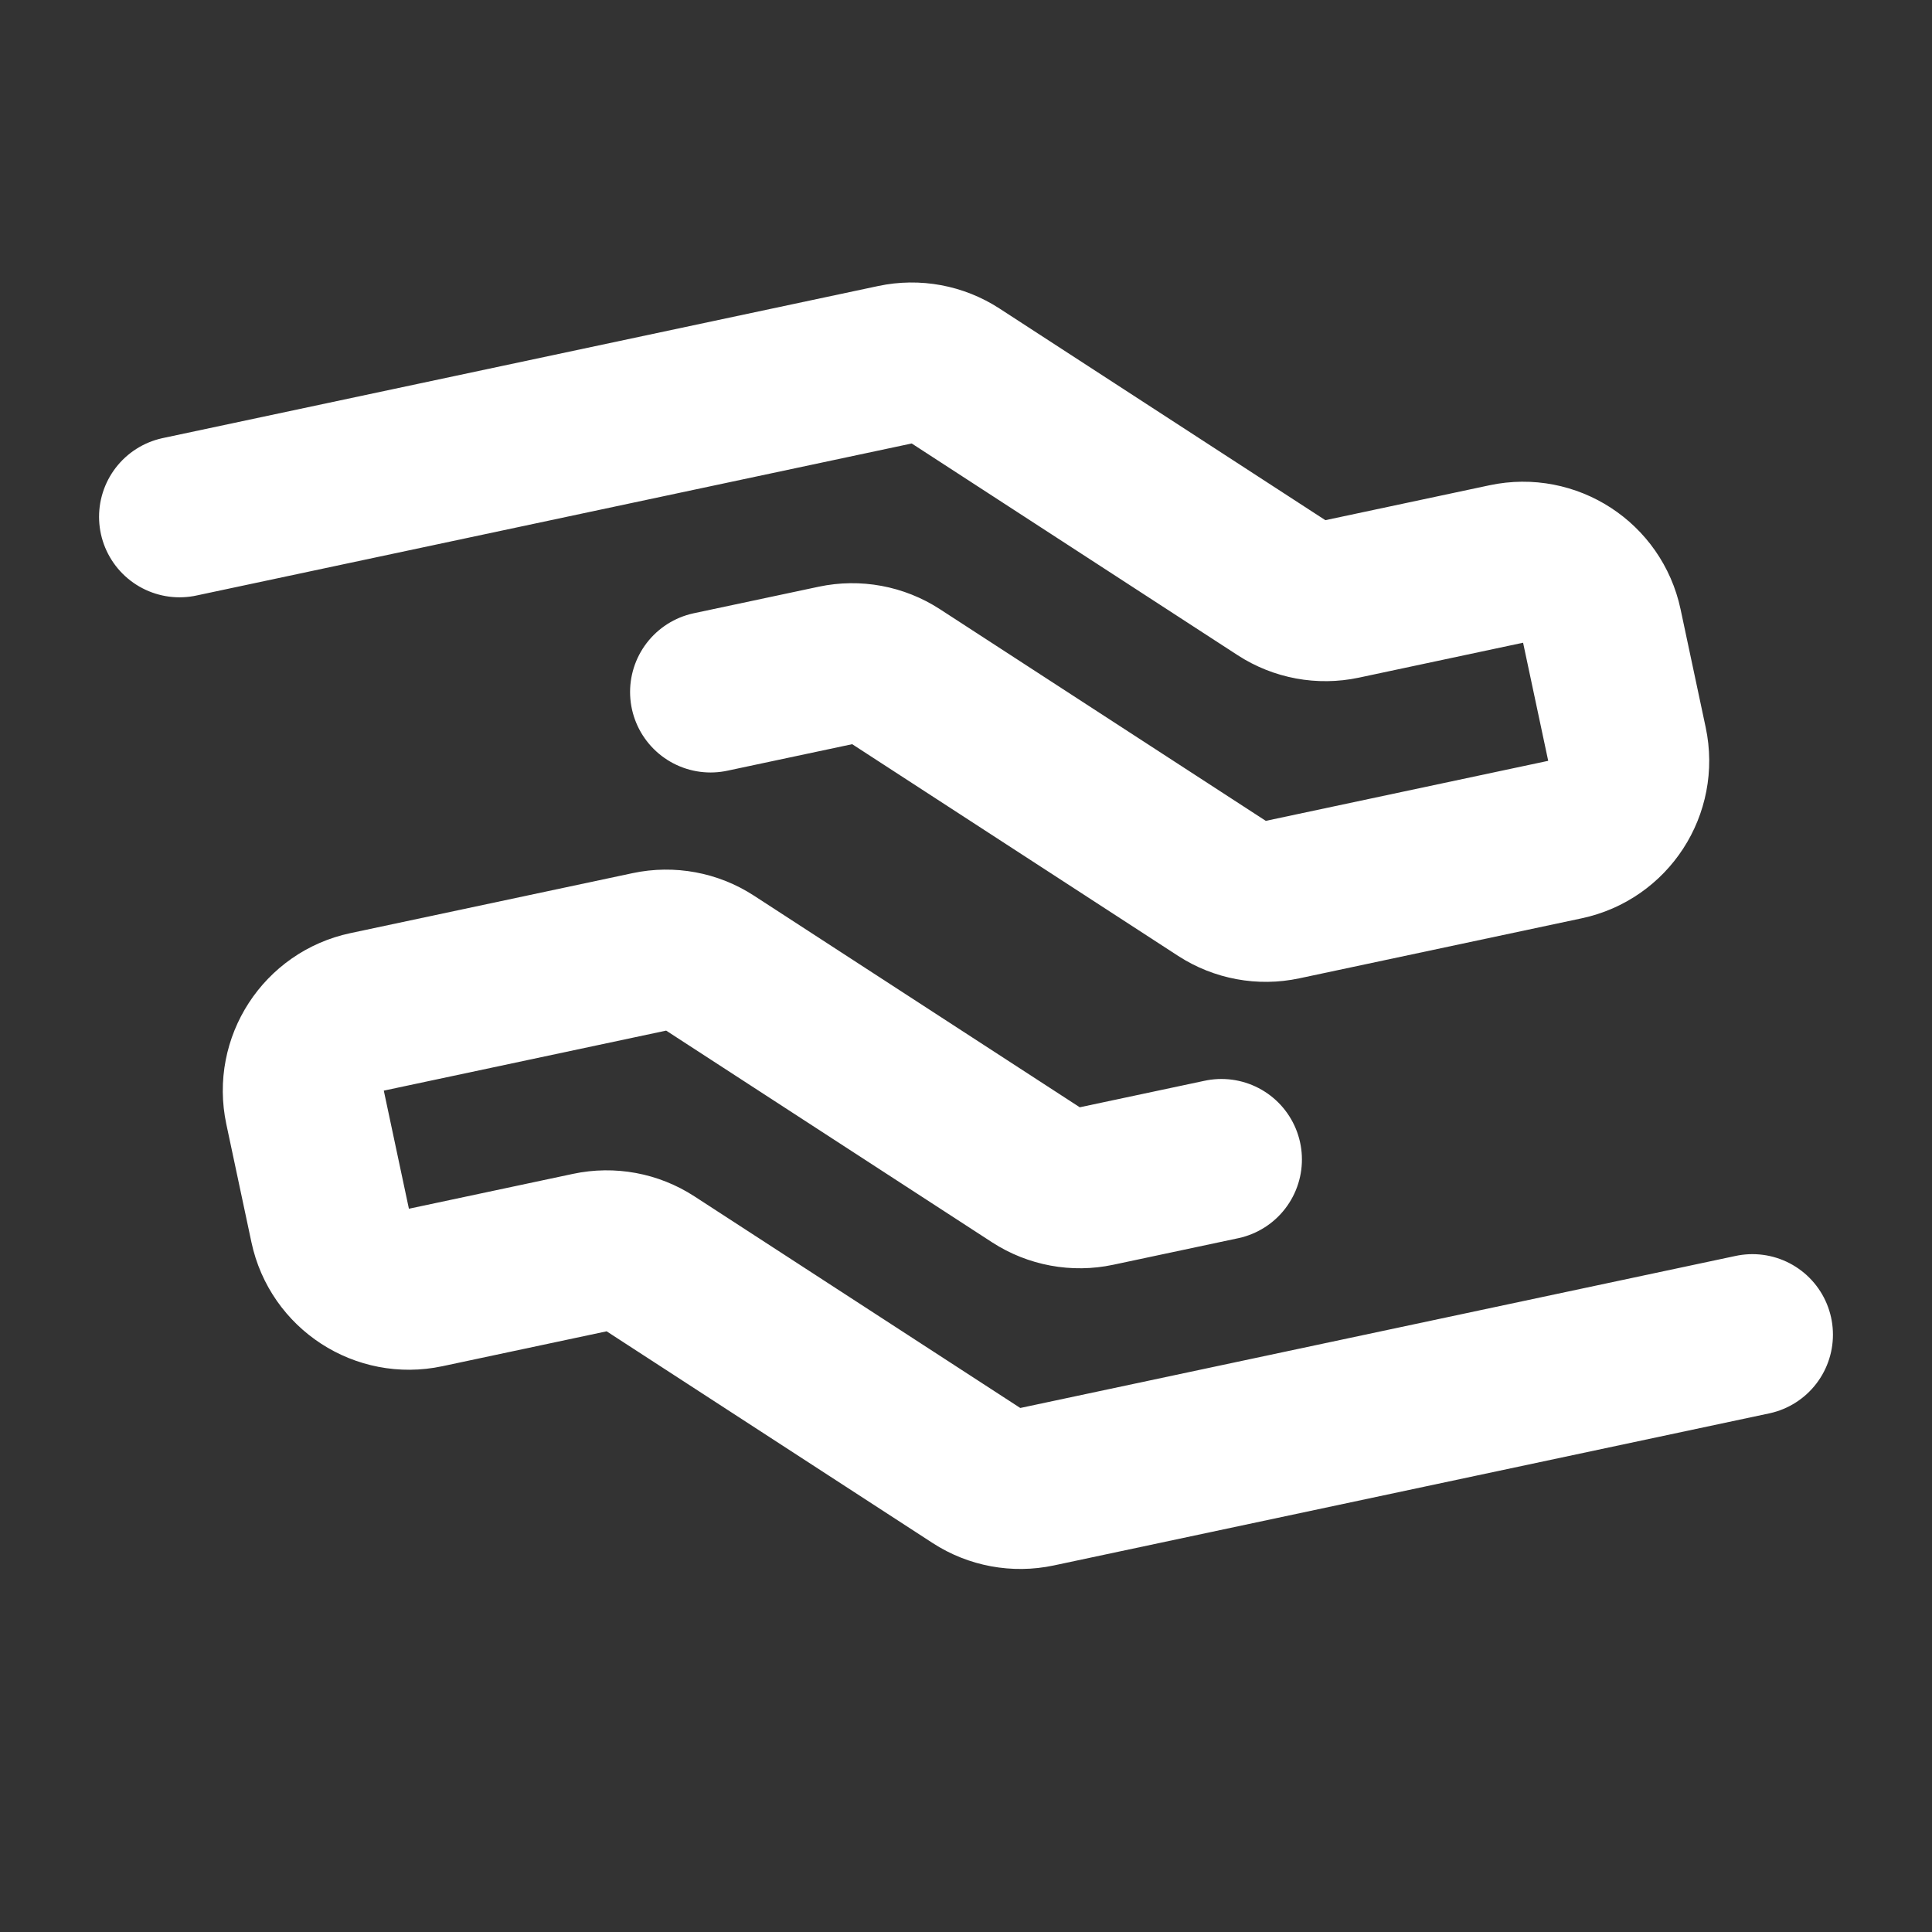
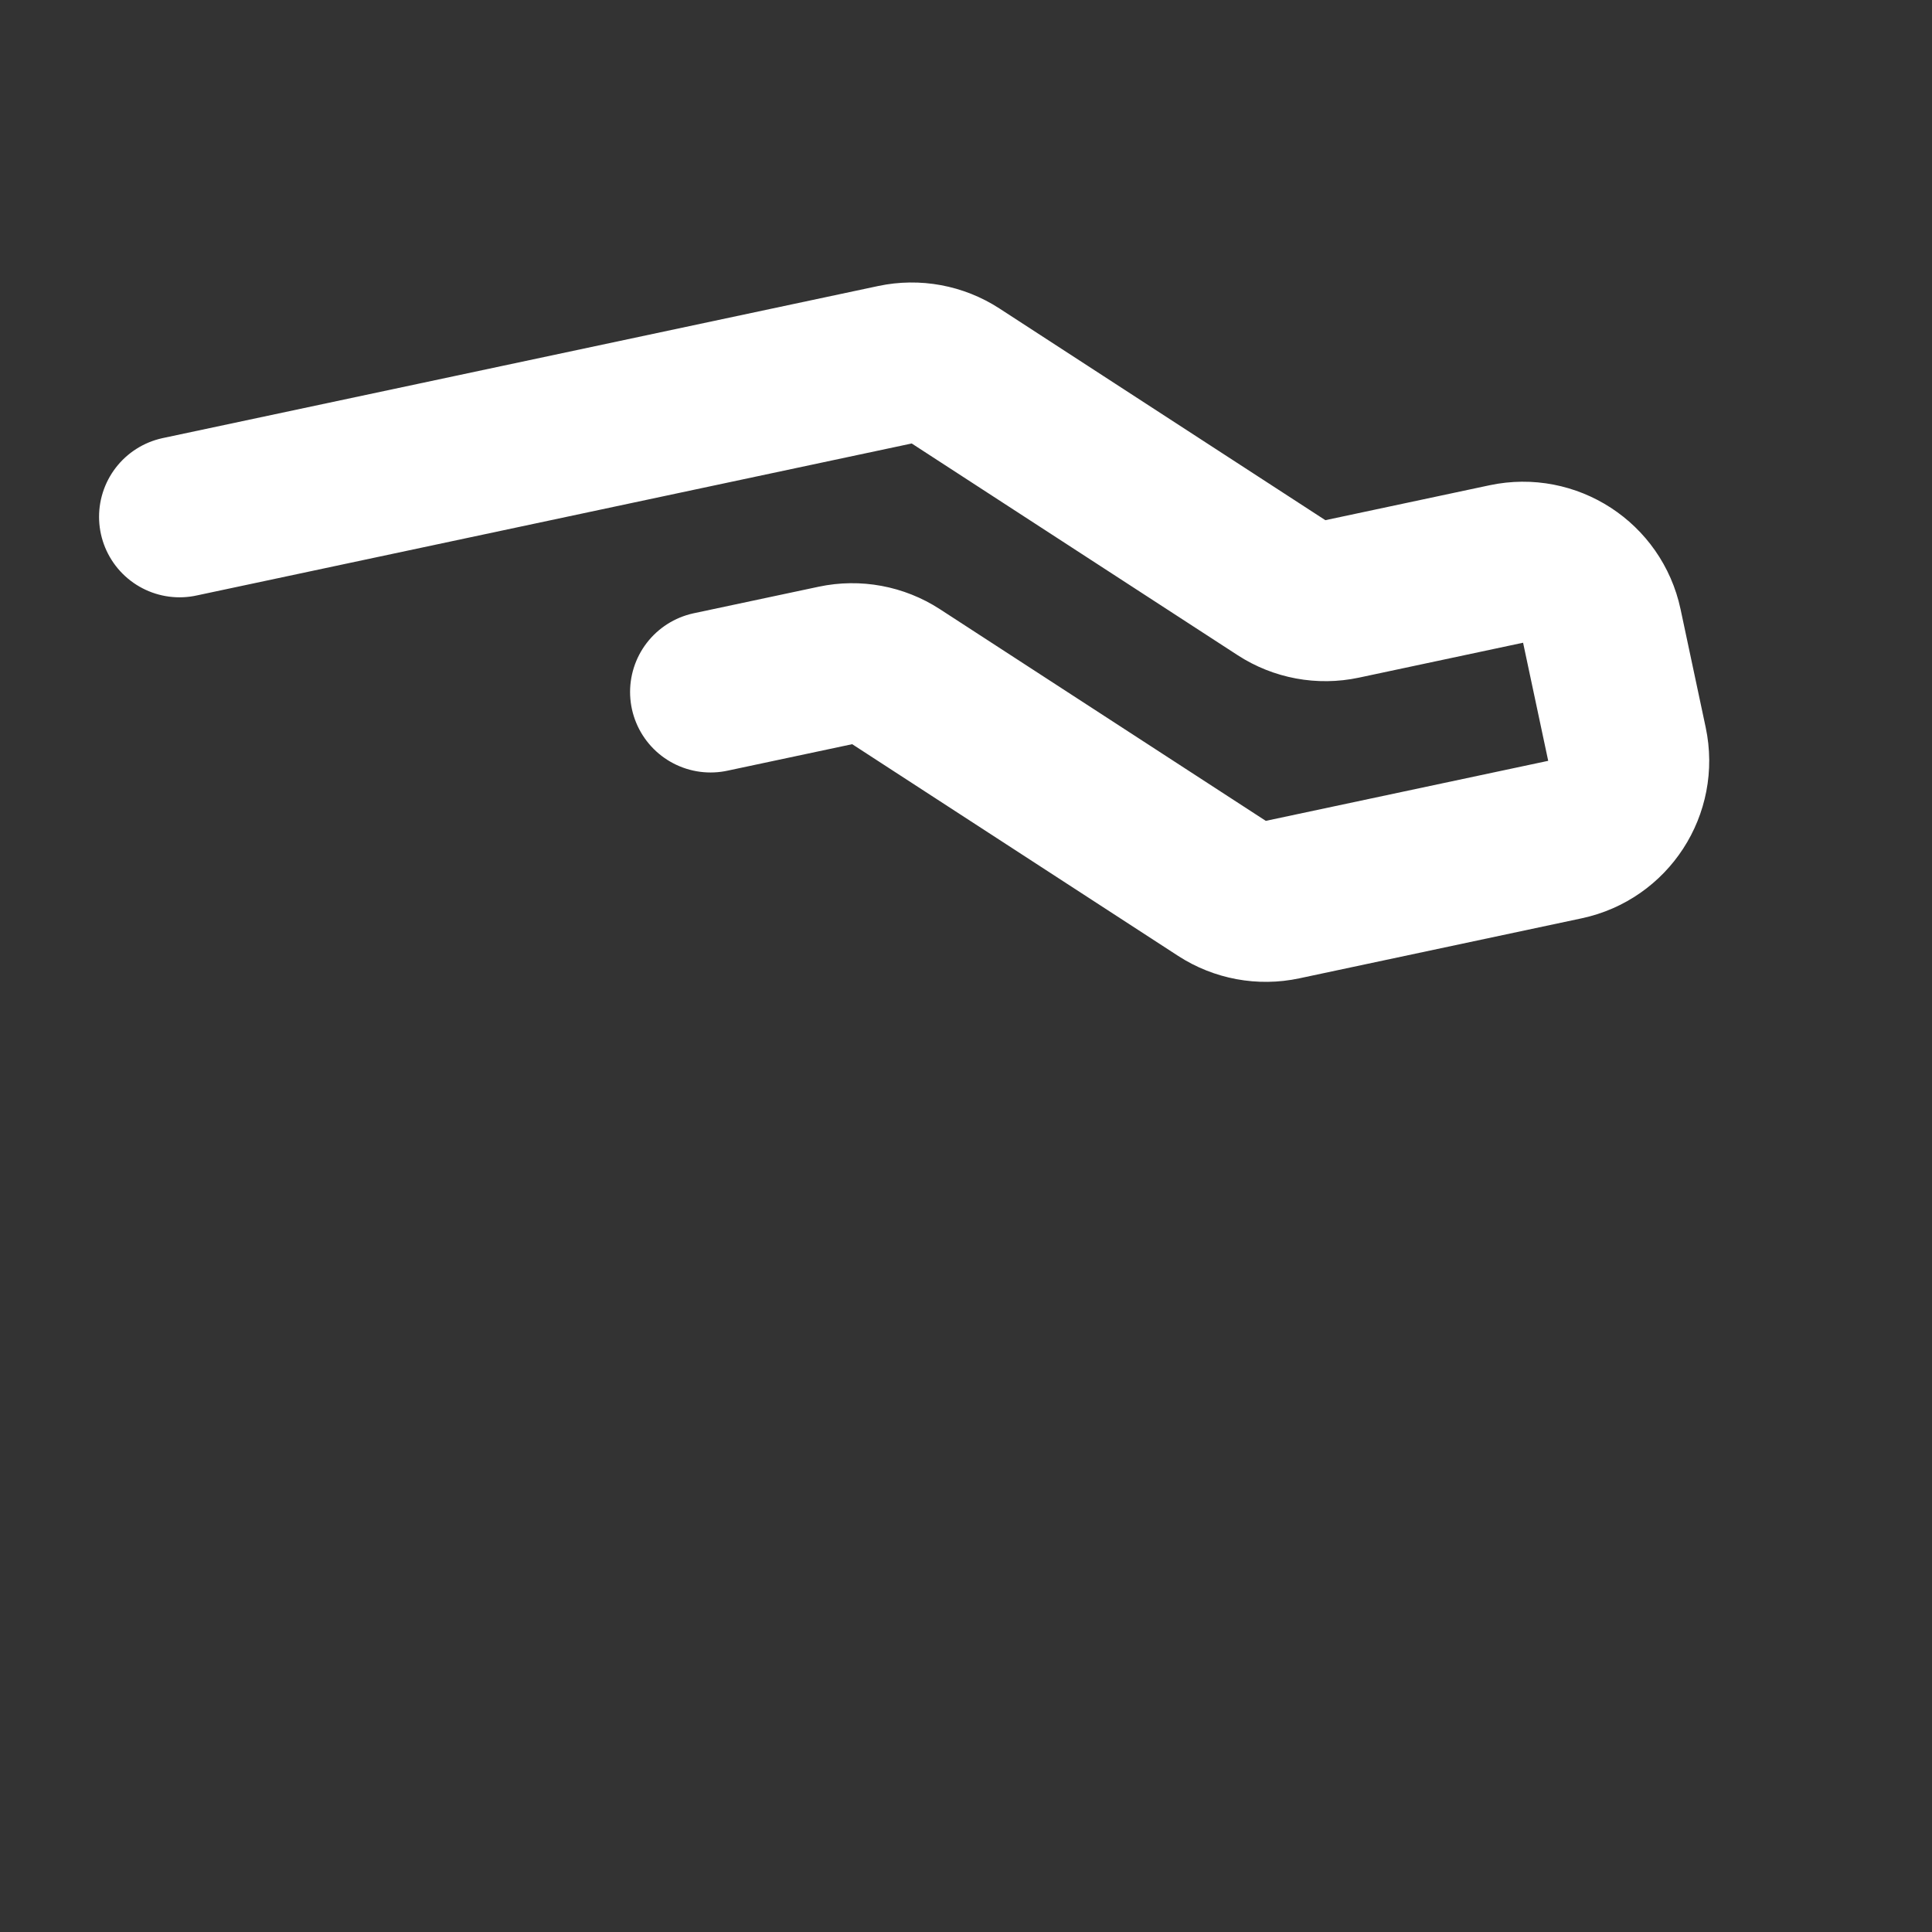
<svg xmlns="http://www.w3.org/2000/svg" width="48" height="48" viewBox="0 0 48 48">
  <rect x="0" y="0" width="48" height="48" fill="#333333" stroke="none" />
  <g fill="none" stroke="#fff" stroke-linecap="round" stroke-width="4">
    <path d="M4.461 12.84L22.235 9.062C22.754 8.952 23.296 9.052 23.741 9.341L31.839 14.601C32.284 14.89 32.826 14.99 33.344 14.88L37.425 14.012C38.505 13.783 39.567 14.472 39.797 15.553L40.421 18.487C40.651 19.568 39.961 20.63 38.88 20.859L31.866 22.35C31.347 22.461 30.805 22.36 30.36 22.072L22.262 16.812C21.817 16.523 21.275 16.423 20.756 16.533L17.654 17.192" />
-     <path d="M43.539 33.159L25.765 36.937C25.246 37.047 24.704 36.947 24.259 36.658L16.161 31.399C15.716 31.11 15.174 31.01 14.655 31.12L10.575 31.987C9.495 32.217 8.433 31.527 8.203 30.447L7.579 27.512C7.35 26.432 8.039 25.37 9.12 25.14L16.134 23.649C16.653 23.539 17.195 23.639 17.64 23.928L25.738 29.188C26.183 29.476 26.725 29.577 27.244 29.466L30.346 28.807" />
  </g>
</svg>